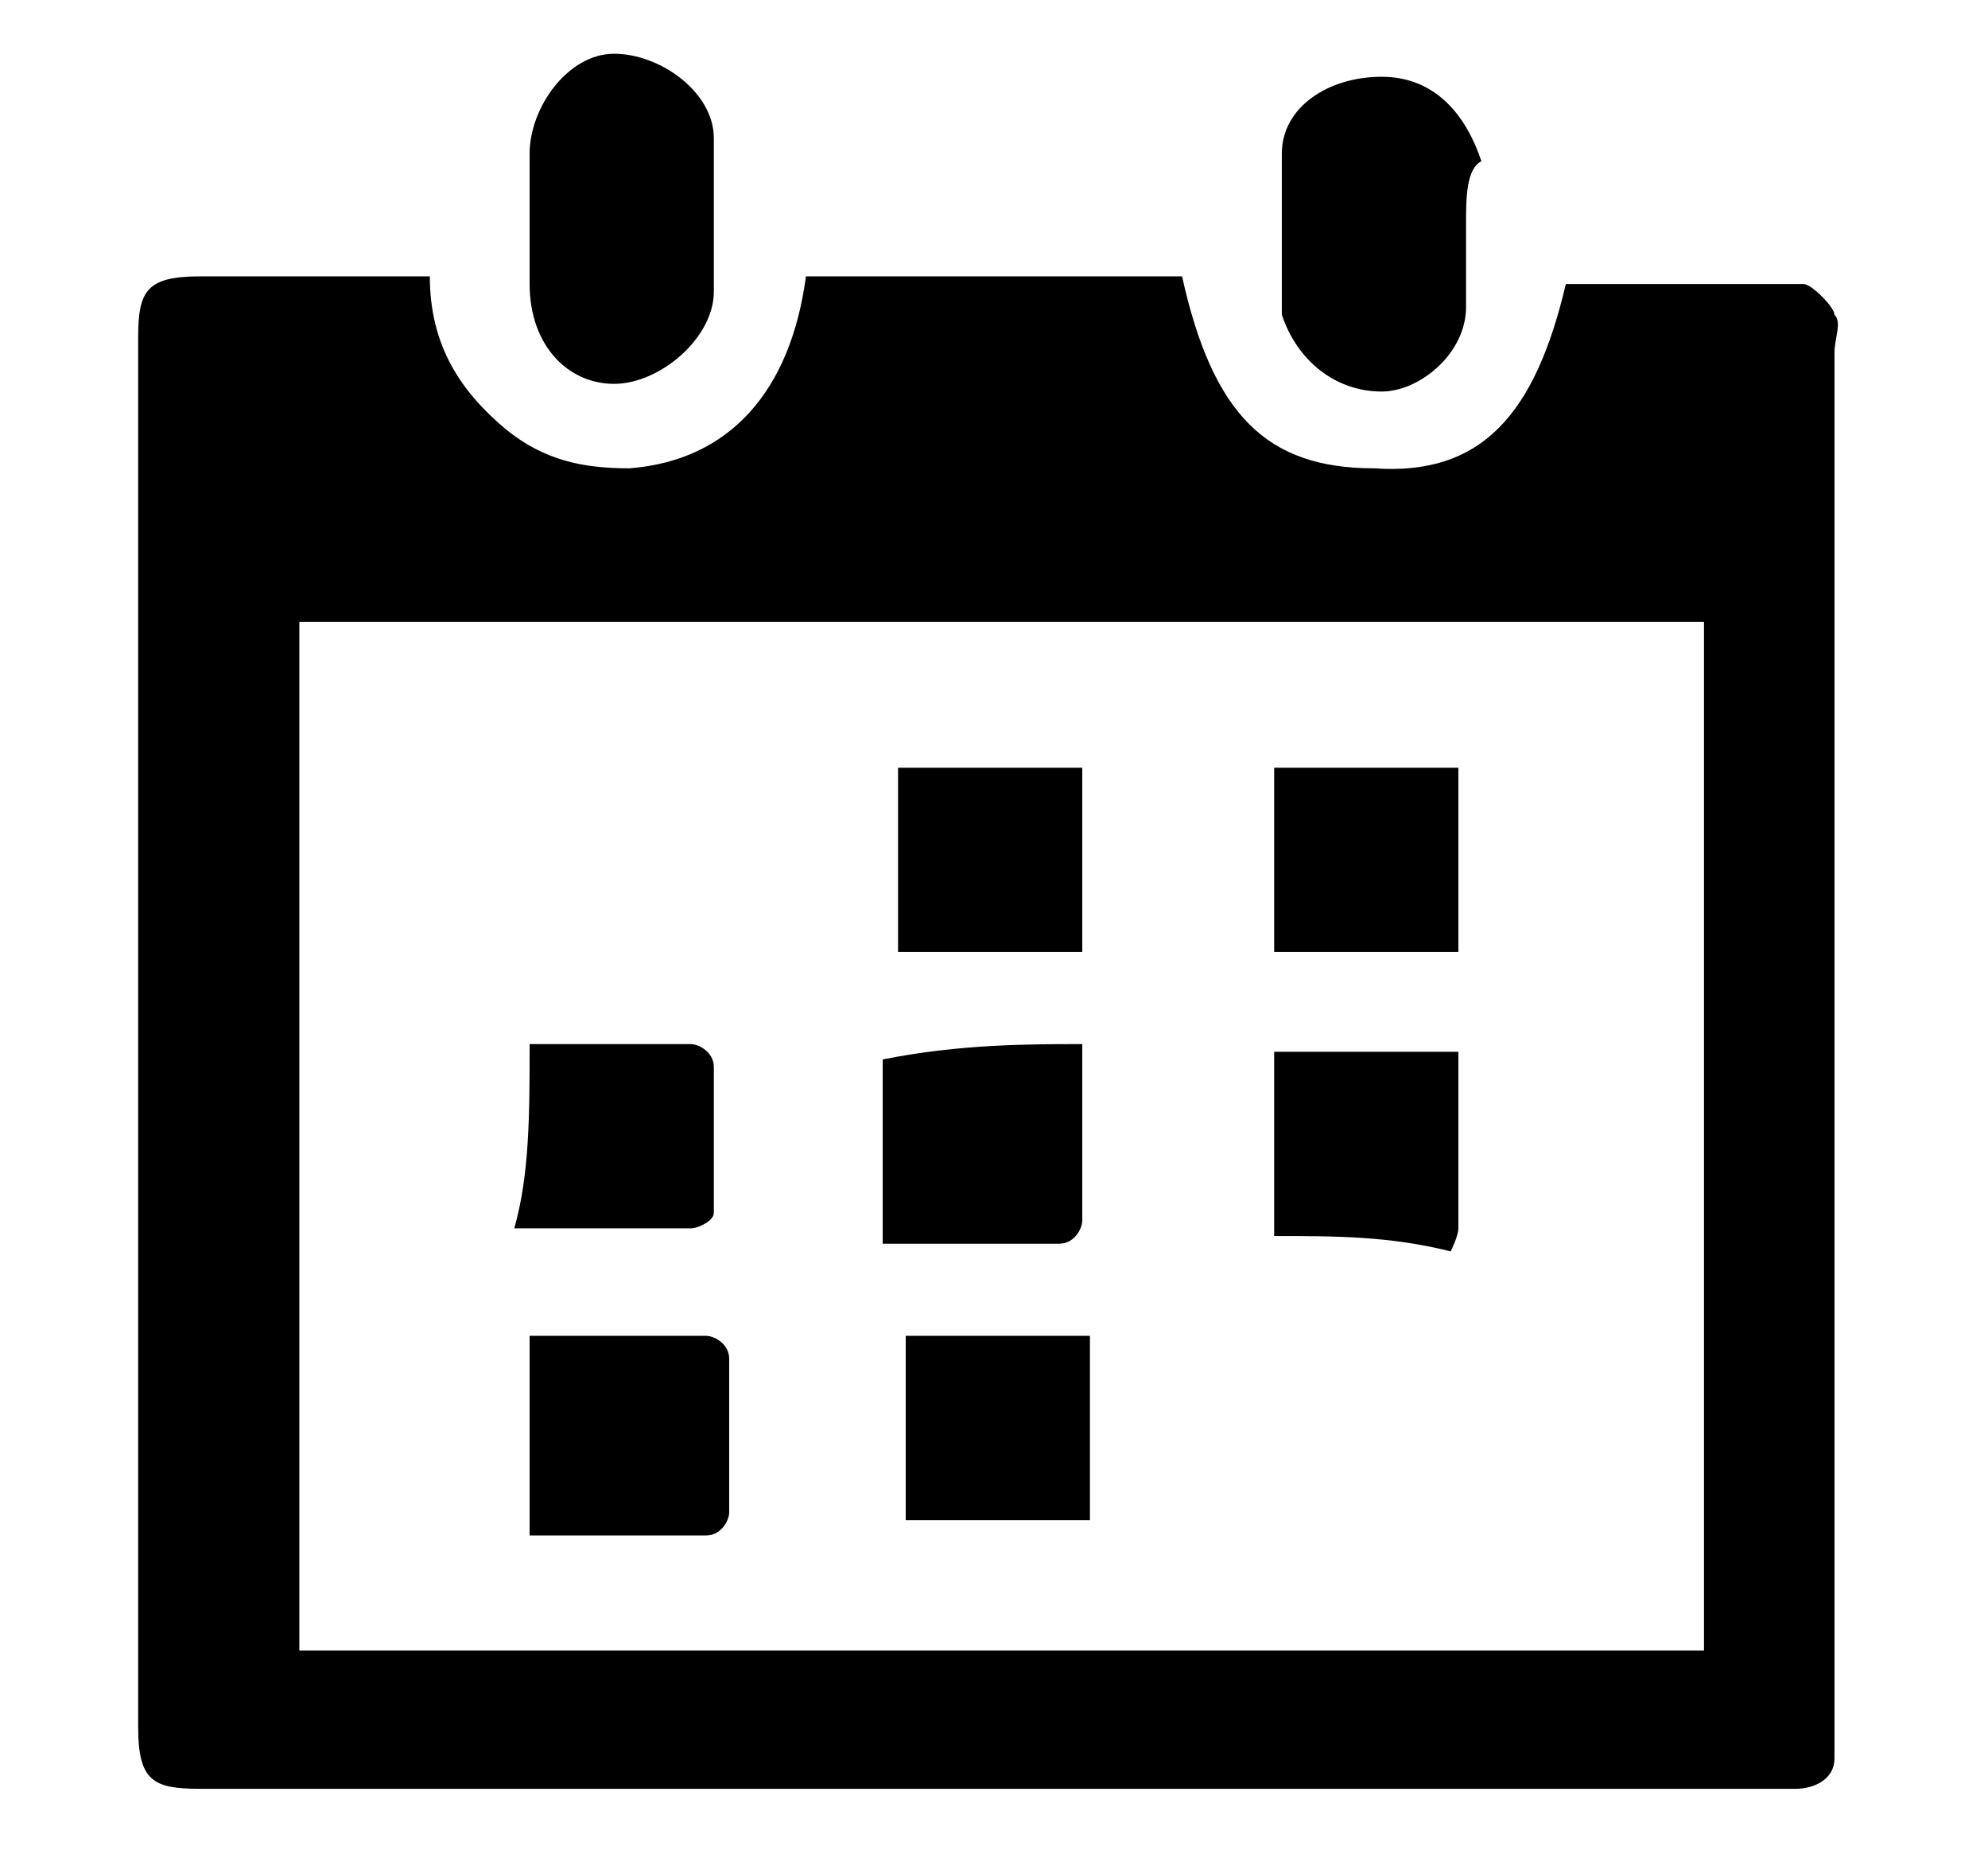
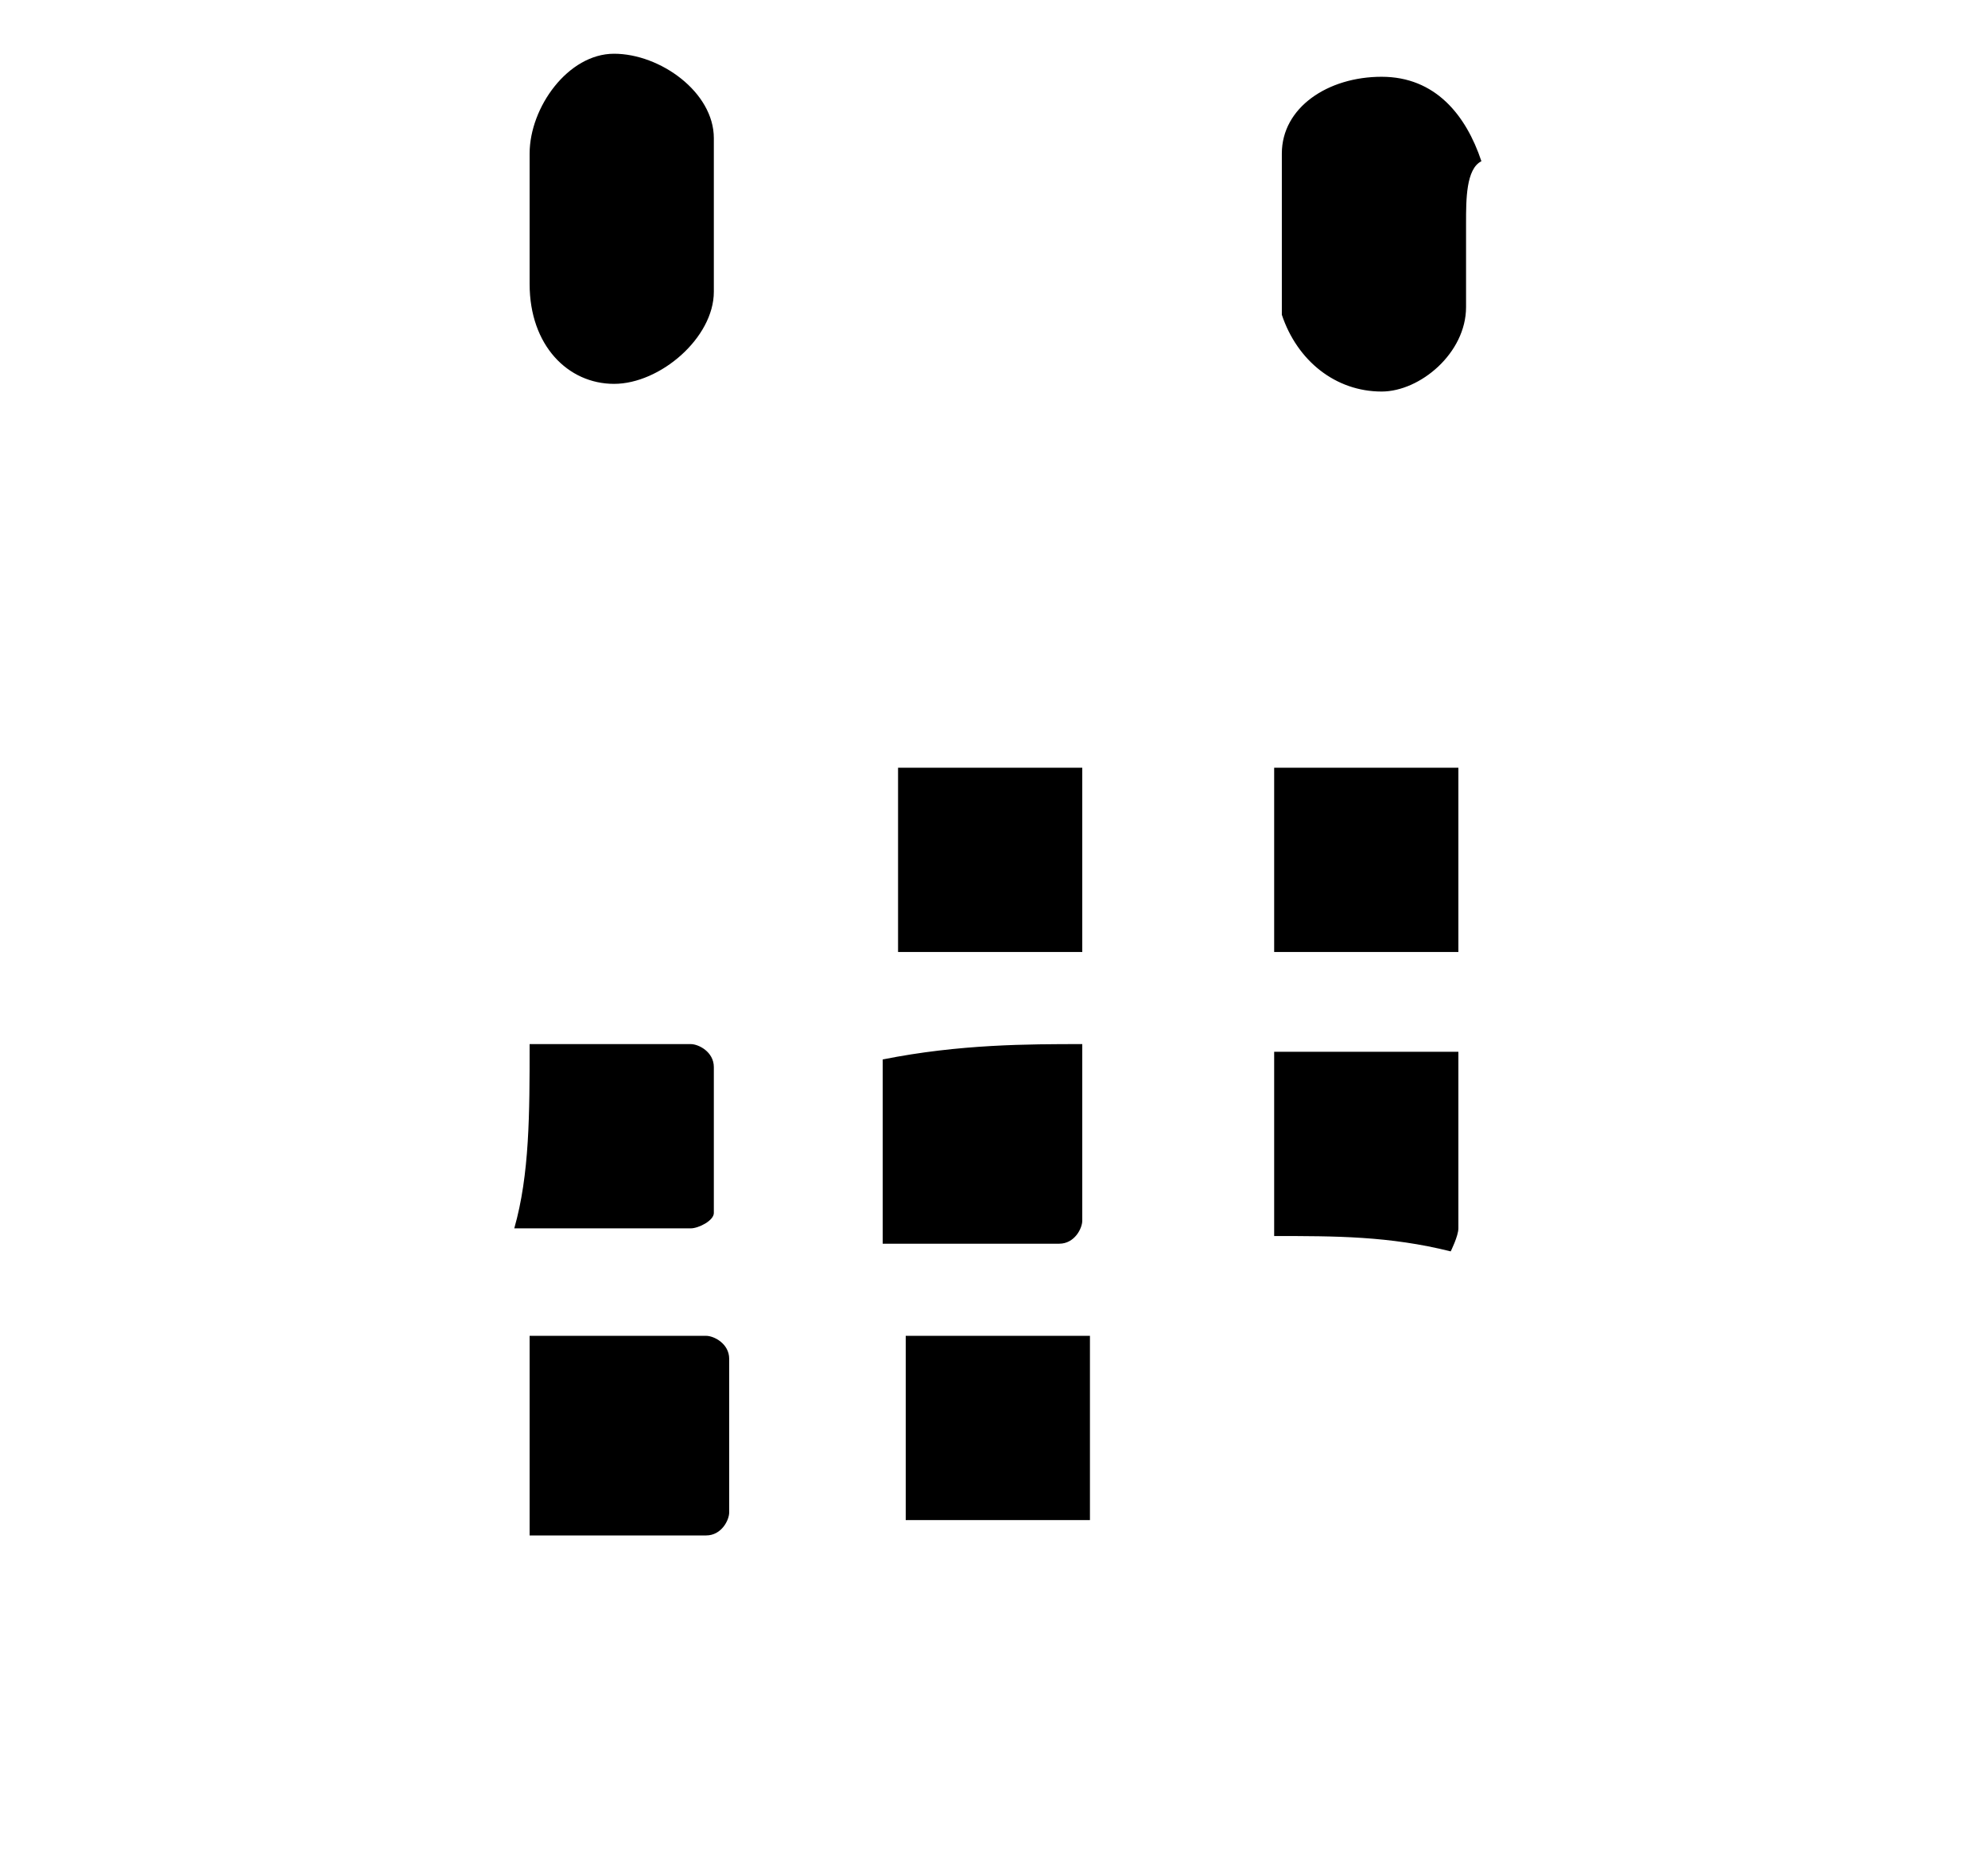
<svg xmlns="http://www.w3.org/2000/svg" version="1.1" id="Layer_1" x="0" y="0" viewBox="0 0 25.9 24.1" xml:space="preserve">
-   <path d="M20.4 3.7h3.1c.1 0 .4.3.4.4.1.1 0 .3 0 .5v18.3c0 .3-.3.4-.5.4H2.6c-.6 0-.8-.1-.8-.8V4.4c0-.6.1-.8.8-.8h3c0 .9.4 1.5 1 2 .5.4 1 .5 1.6.5 1.3-.1 2.1-1 2.3-2.5h4.9c.4 1.8 1.1 2.5 2.5 2.5 1.4.1 2.1-.7 2.5-2.4zM3.9 8.1v13.4h18.3V8.1H3.9z" />
  <path d="M19.1 2.9V4c0 .6-.6 1.1-1.1 1.1-.6 0-1.1-.4-1.3-1V2c0-.6.6-1 1.3-1s1.1.5 1.3 1.1c-.2.1-.2.5-.2.8zm-12.2 0V2c0-.6.5-1.3 1.1-1.3.6 0 1.3.5 1.3 1.1v2C9.3 4.4 8.6 5 8 5c-.6 0-1.1-.5-1.1-1.3v-.8zm0 10.7H9c.1 0 .3.1.3.3v1.9c0 .1-.2.2-.3.2H6.7c.2-.7.2-1.5.2-2.4zm0 3.8h2.3c.1 0 .3.1.3.3v2c0 .1-.1.3-.3.3H6.9v-2.6zm4.9 2.4v-2.4h2.4v2.4h-2.4zm2.3-6.2v2.3c0 .1-.1.3-.3.3h-2.3v-2.4c1-.2 1.9-.2 2.6-.2zm2.5 2.5v-2.4H19V16c0 .1-.1.3-.1.3-.8-.2-1.5-.2-2.3-.2zm-2.5-3.7h-2.4V10h2.4v2.4zM19 10v2.4h-2.4V10H19z" />
</svg>